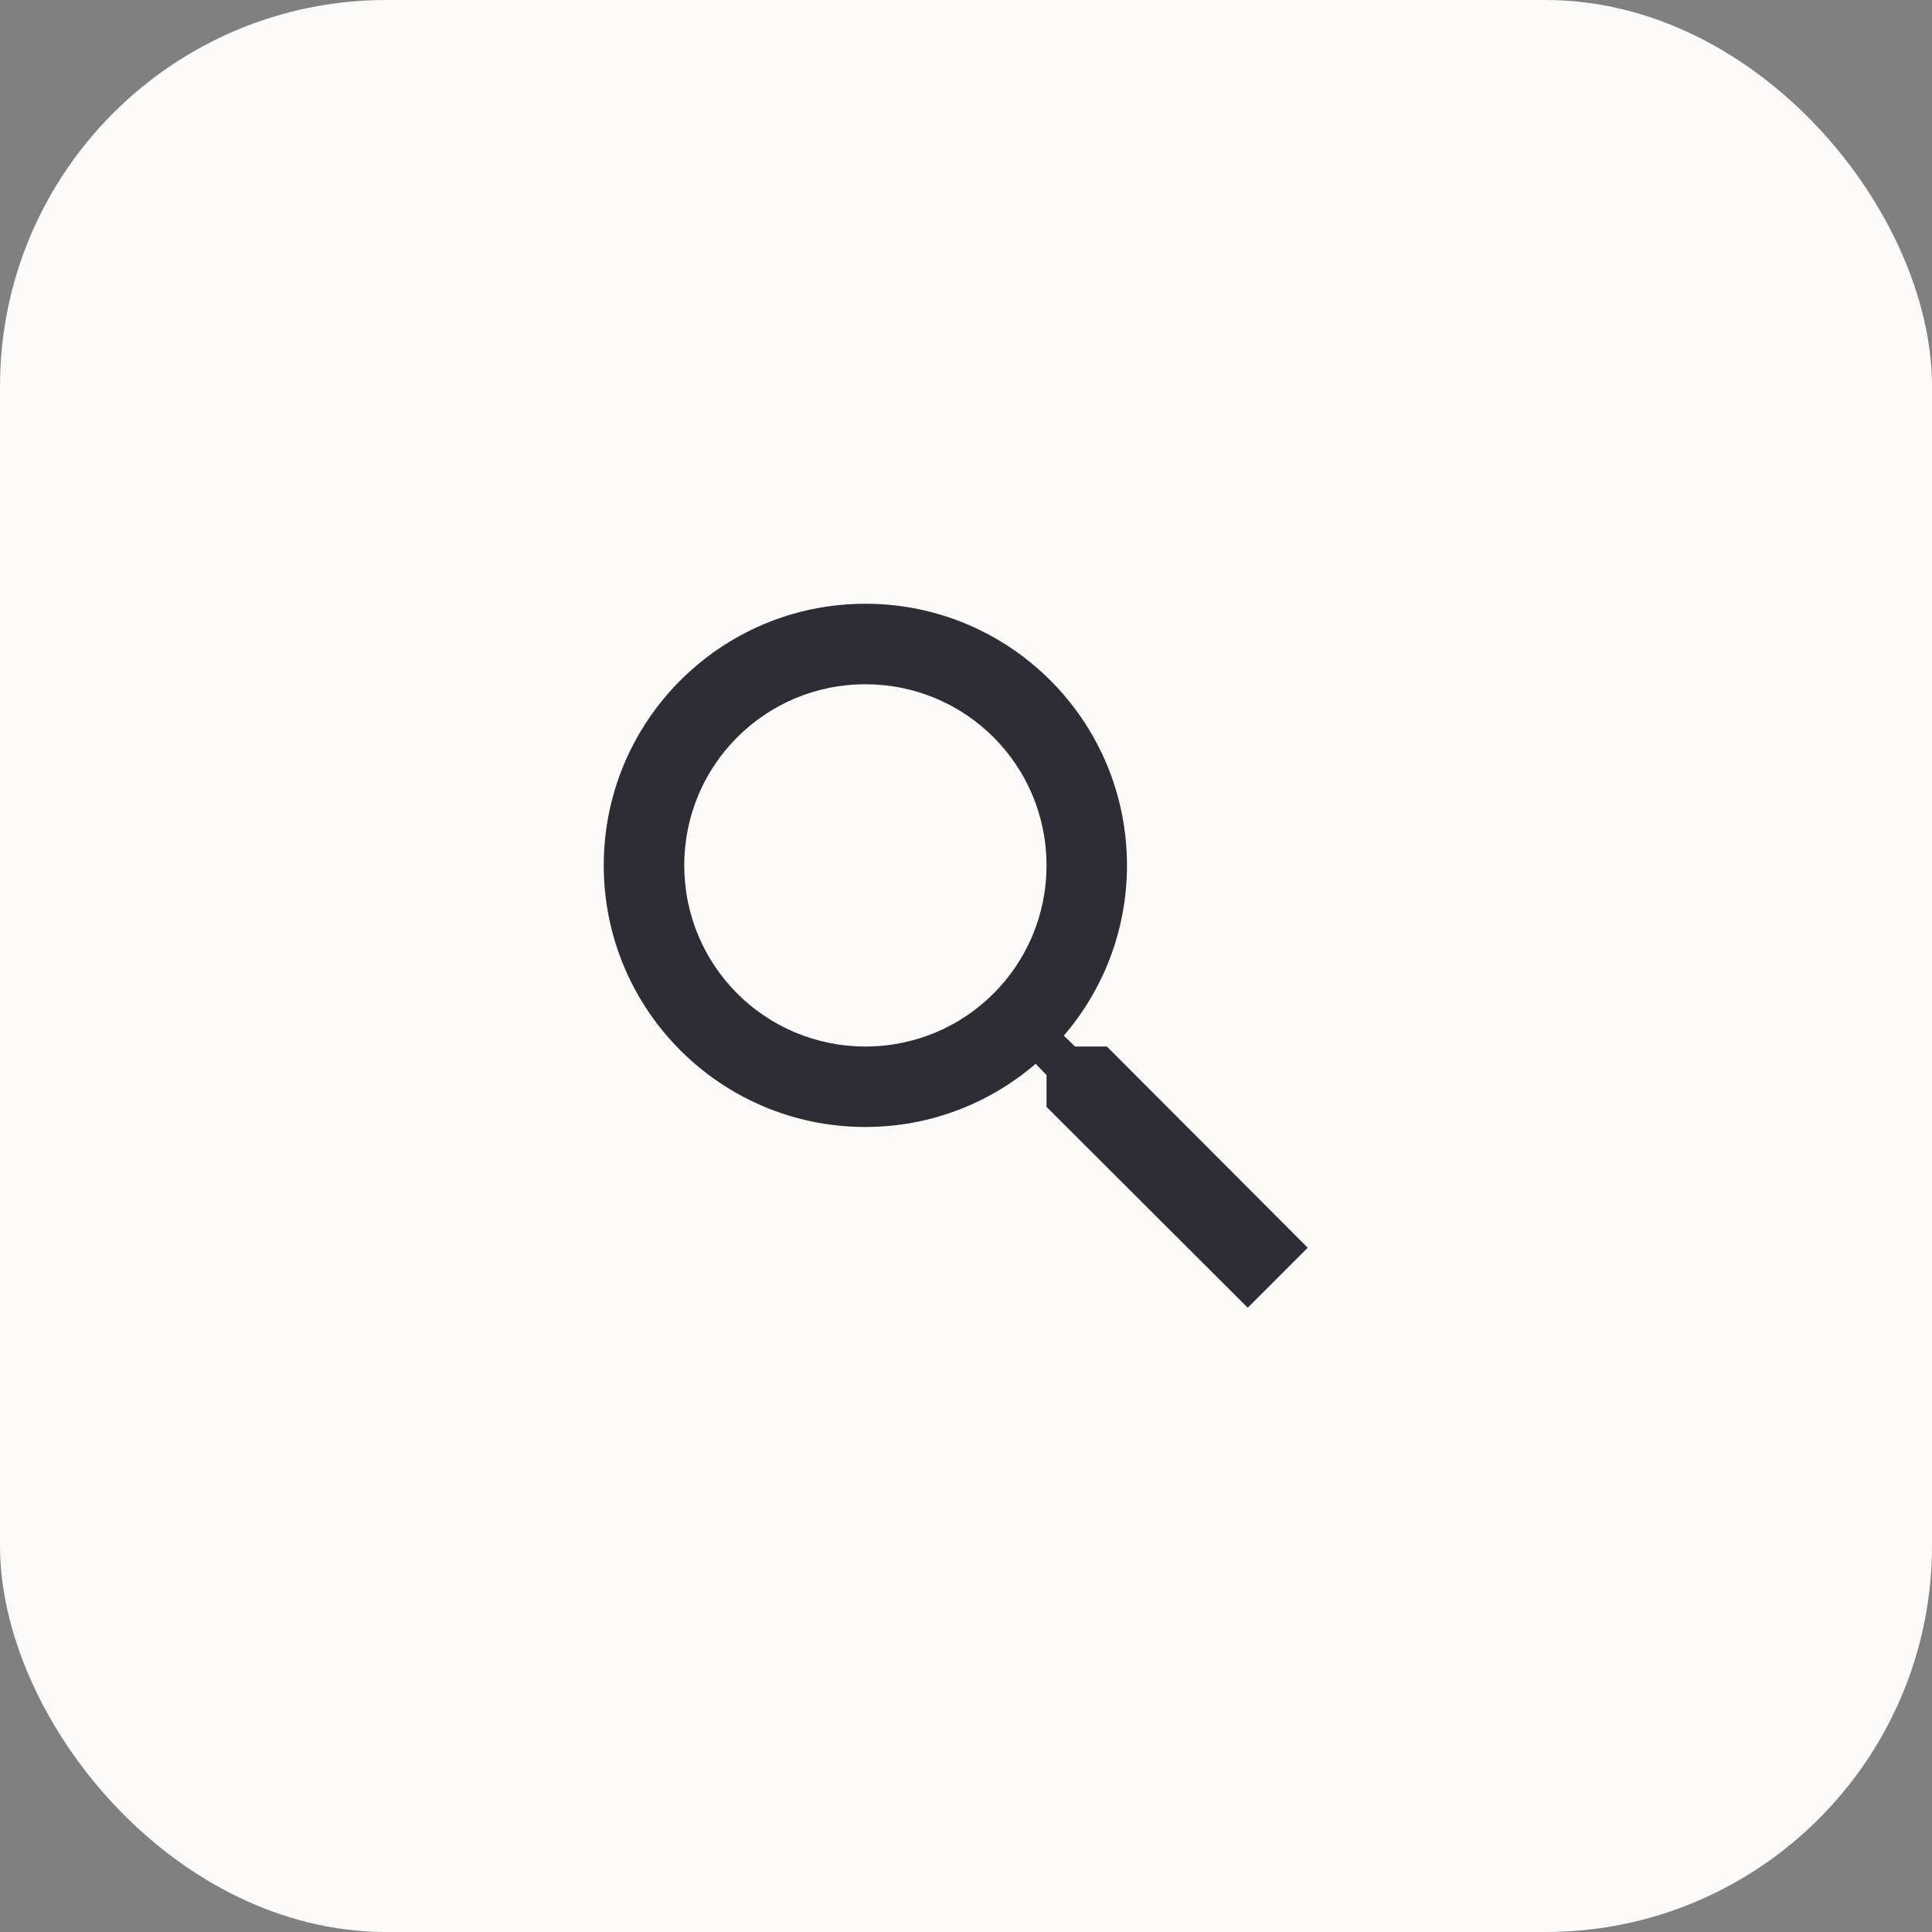
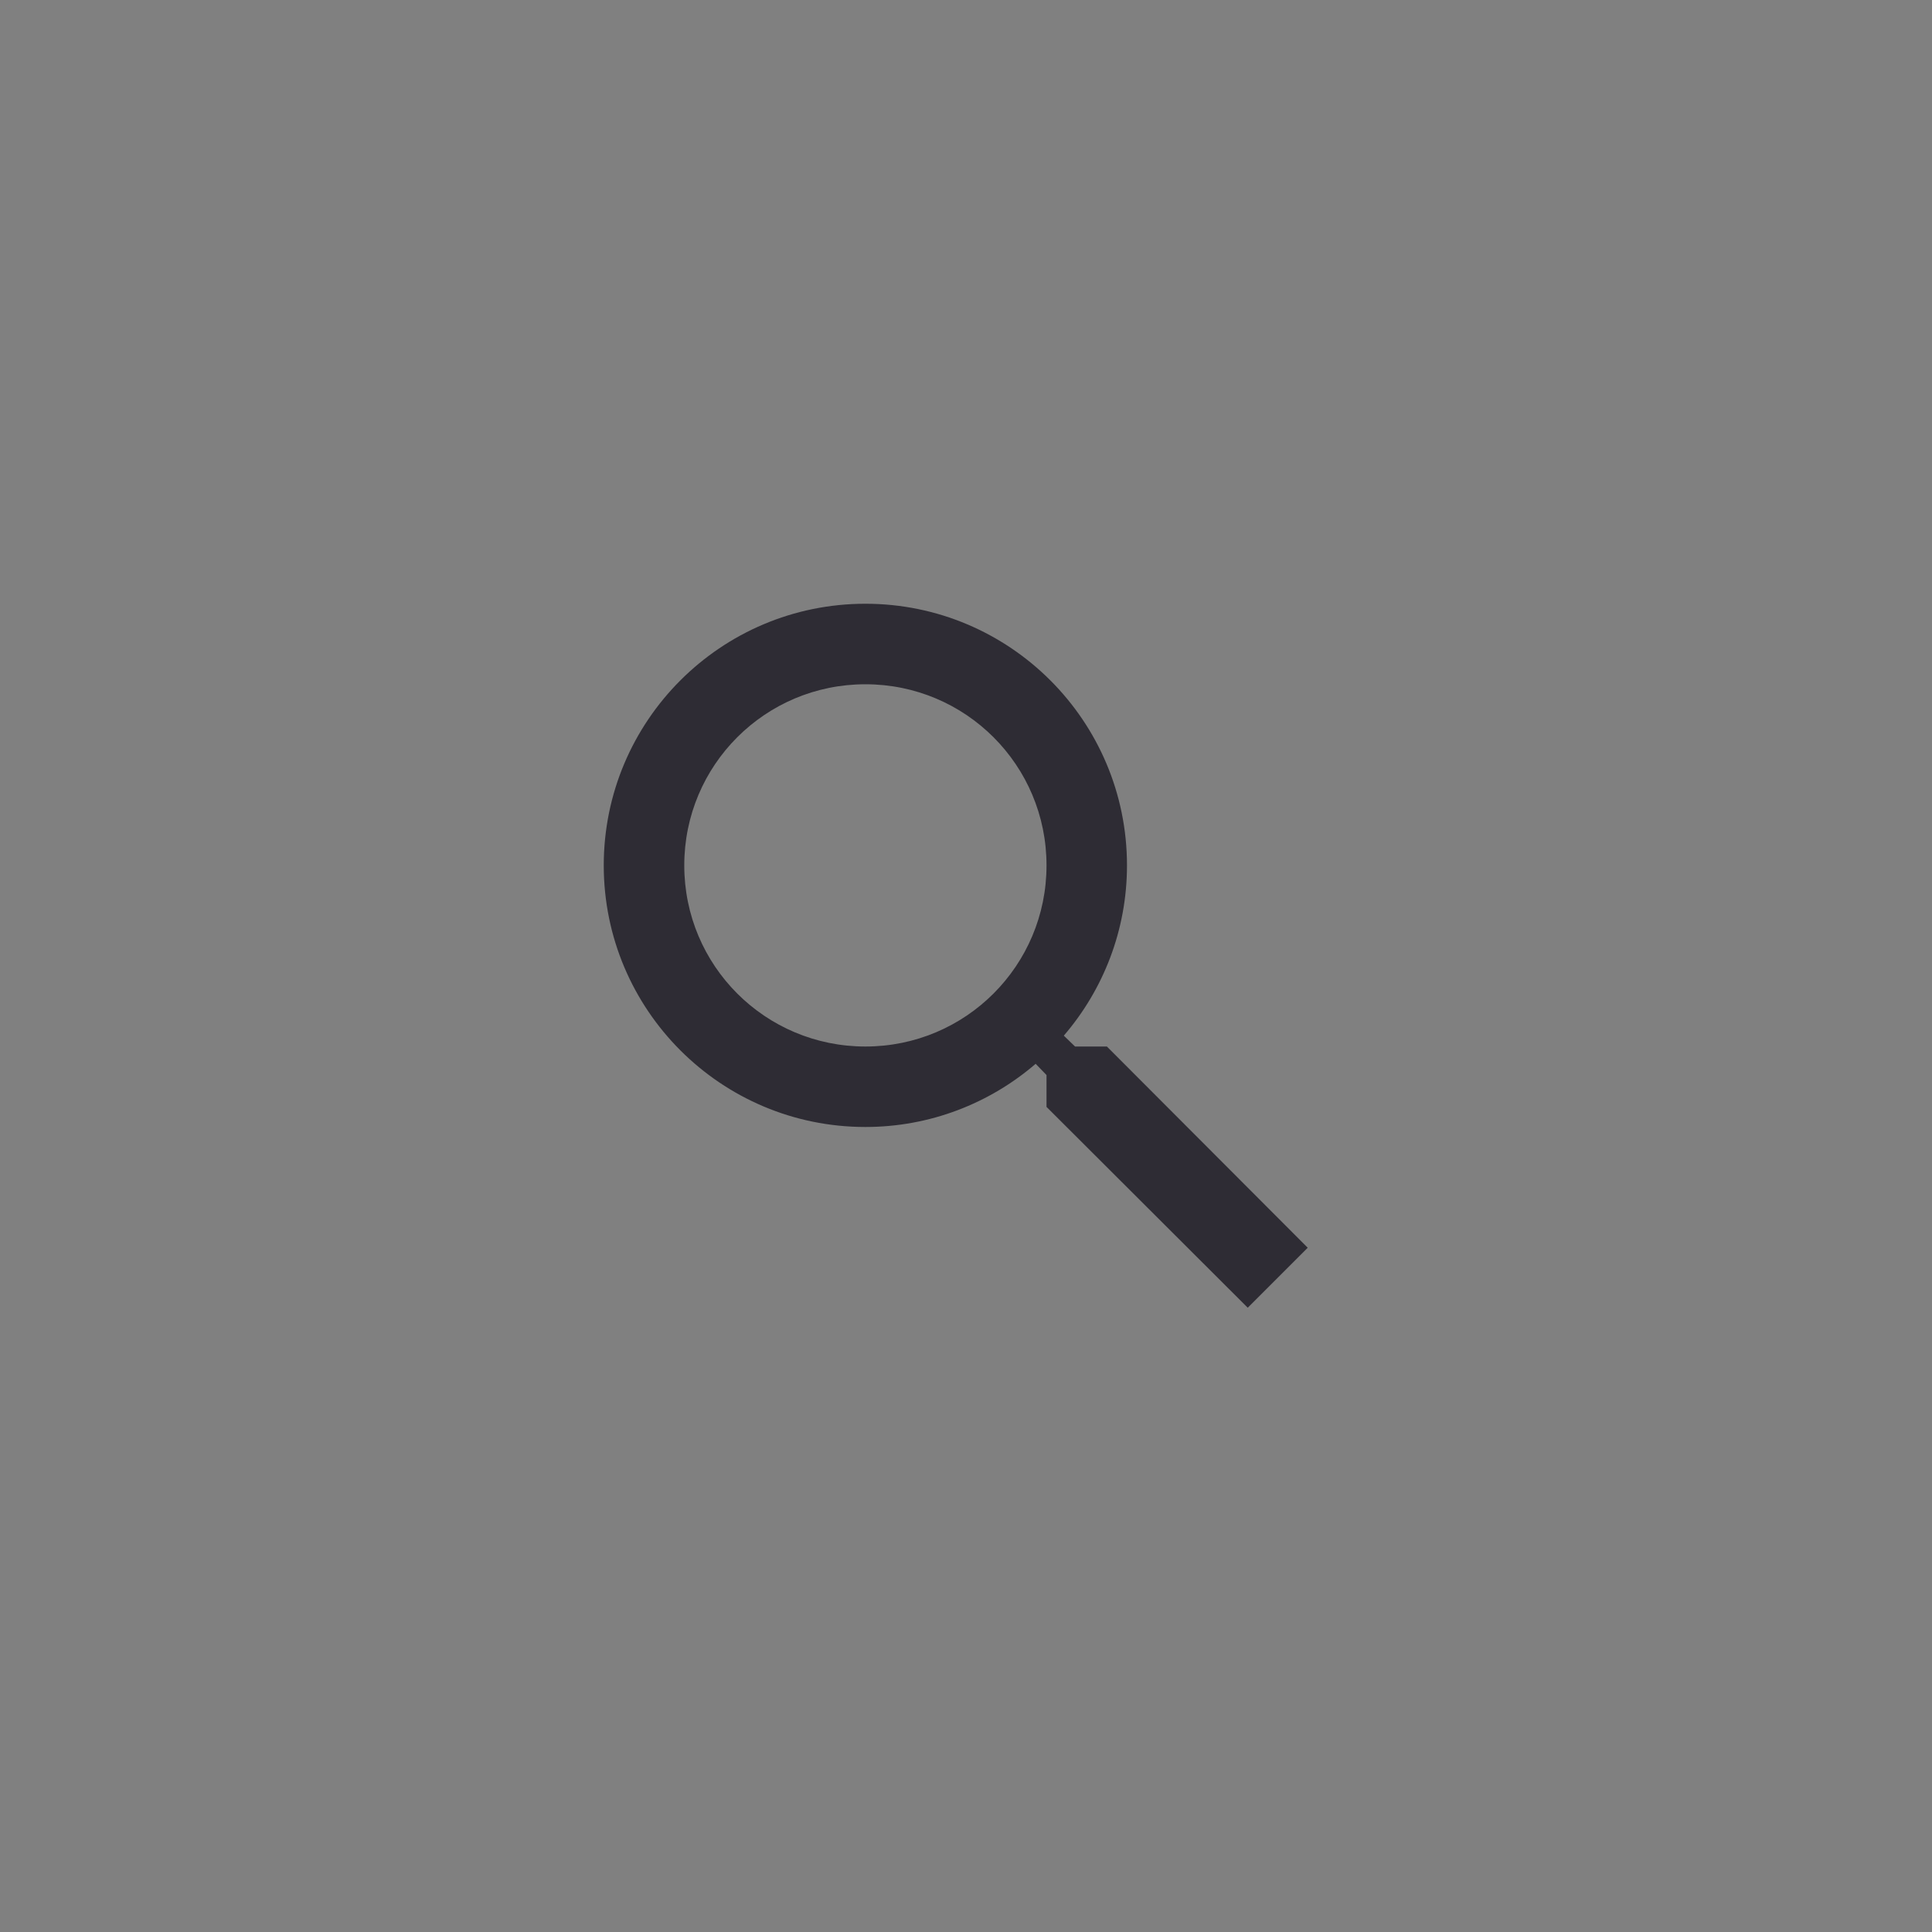
<svg xmlns="http://www.w3.org/2000/svg" width="40" height="40" viewBox="0 0 40 40" fill="none">
  <rect x="0" y="0" width="40" height="40" fill="#808080" stroke="none" />
-   <rect width="40" height="40" rx="8" fill="#FCFBFA" />
  <path d="M22.917 21.667H22.258L22.025 21.442C22.842 20.492 23.333 19.258 23.333 17.917C23.333 14.925 20.908 12.5 17.917 12.5C14.925 12.5 12.5 14.925 12.5 17.917C12.5 20.908 14.925 23.333 17.917 23.333C19.258 23.333 20.492 22.842 21.442 22.025L21.667 22.258V22.917L25.833 27.075L27.075 25.833L22.917 21.667ZM17.917 21.667C15.842 21.667 14.167 19.992 14.167 17.917C14.167 15.842 15.842 14.167 17.917 14.167C19.992 14.167 21.667 15.842 21.667 17.917C21.667 19.992 19.992 21.667 17.917 21.667Z" fill="#2E2C34" />
</svg>